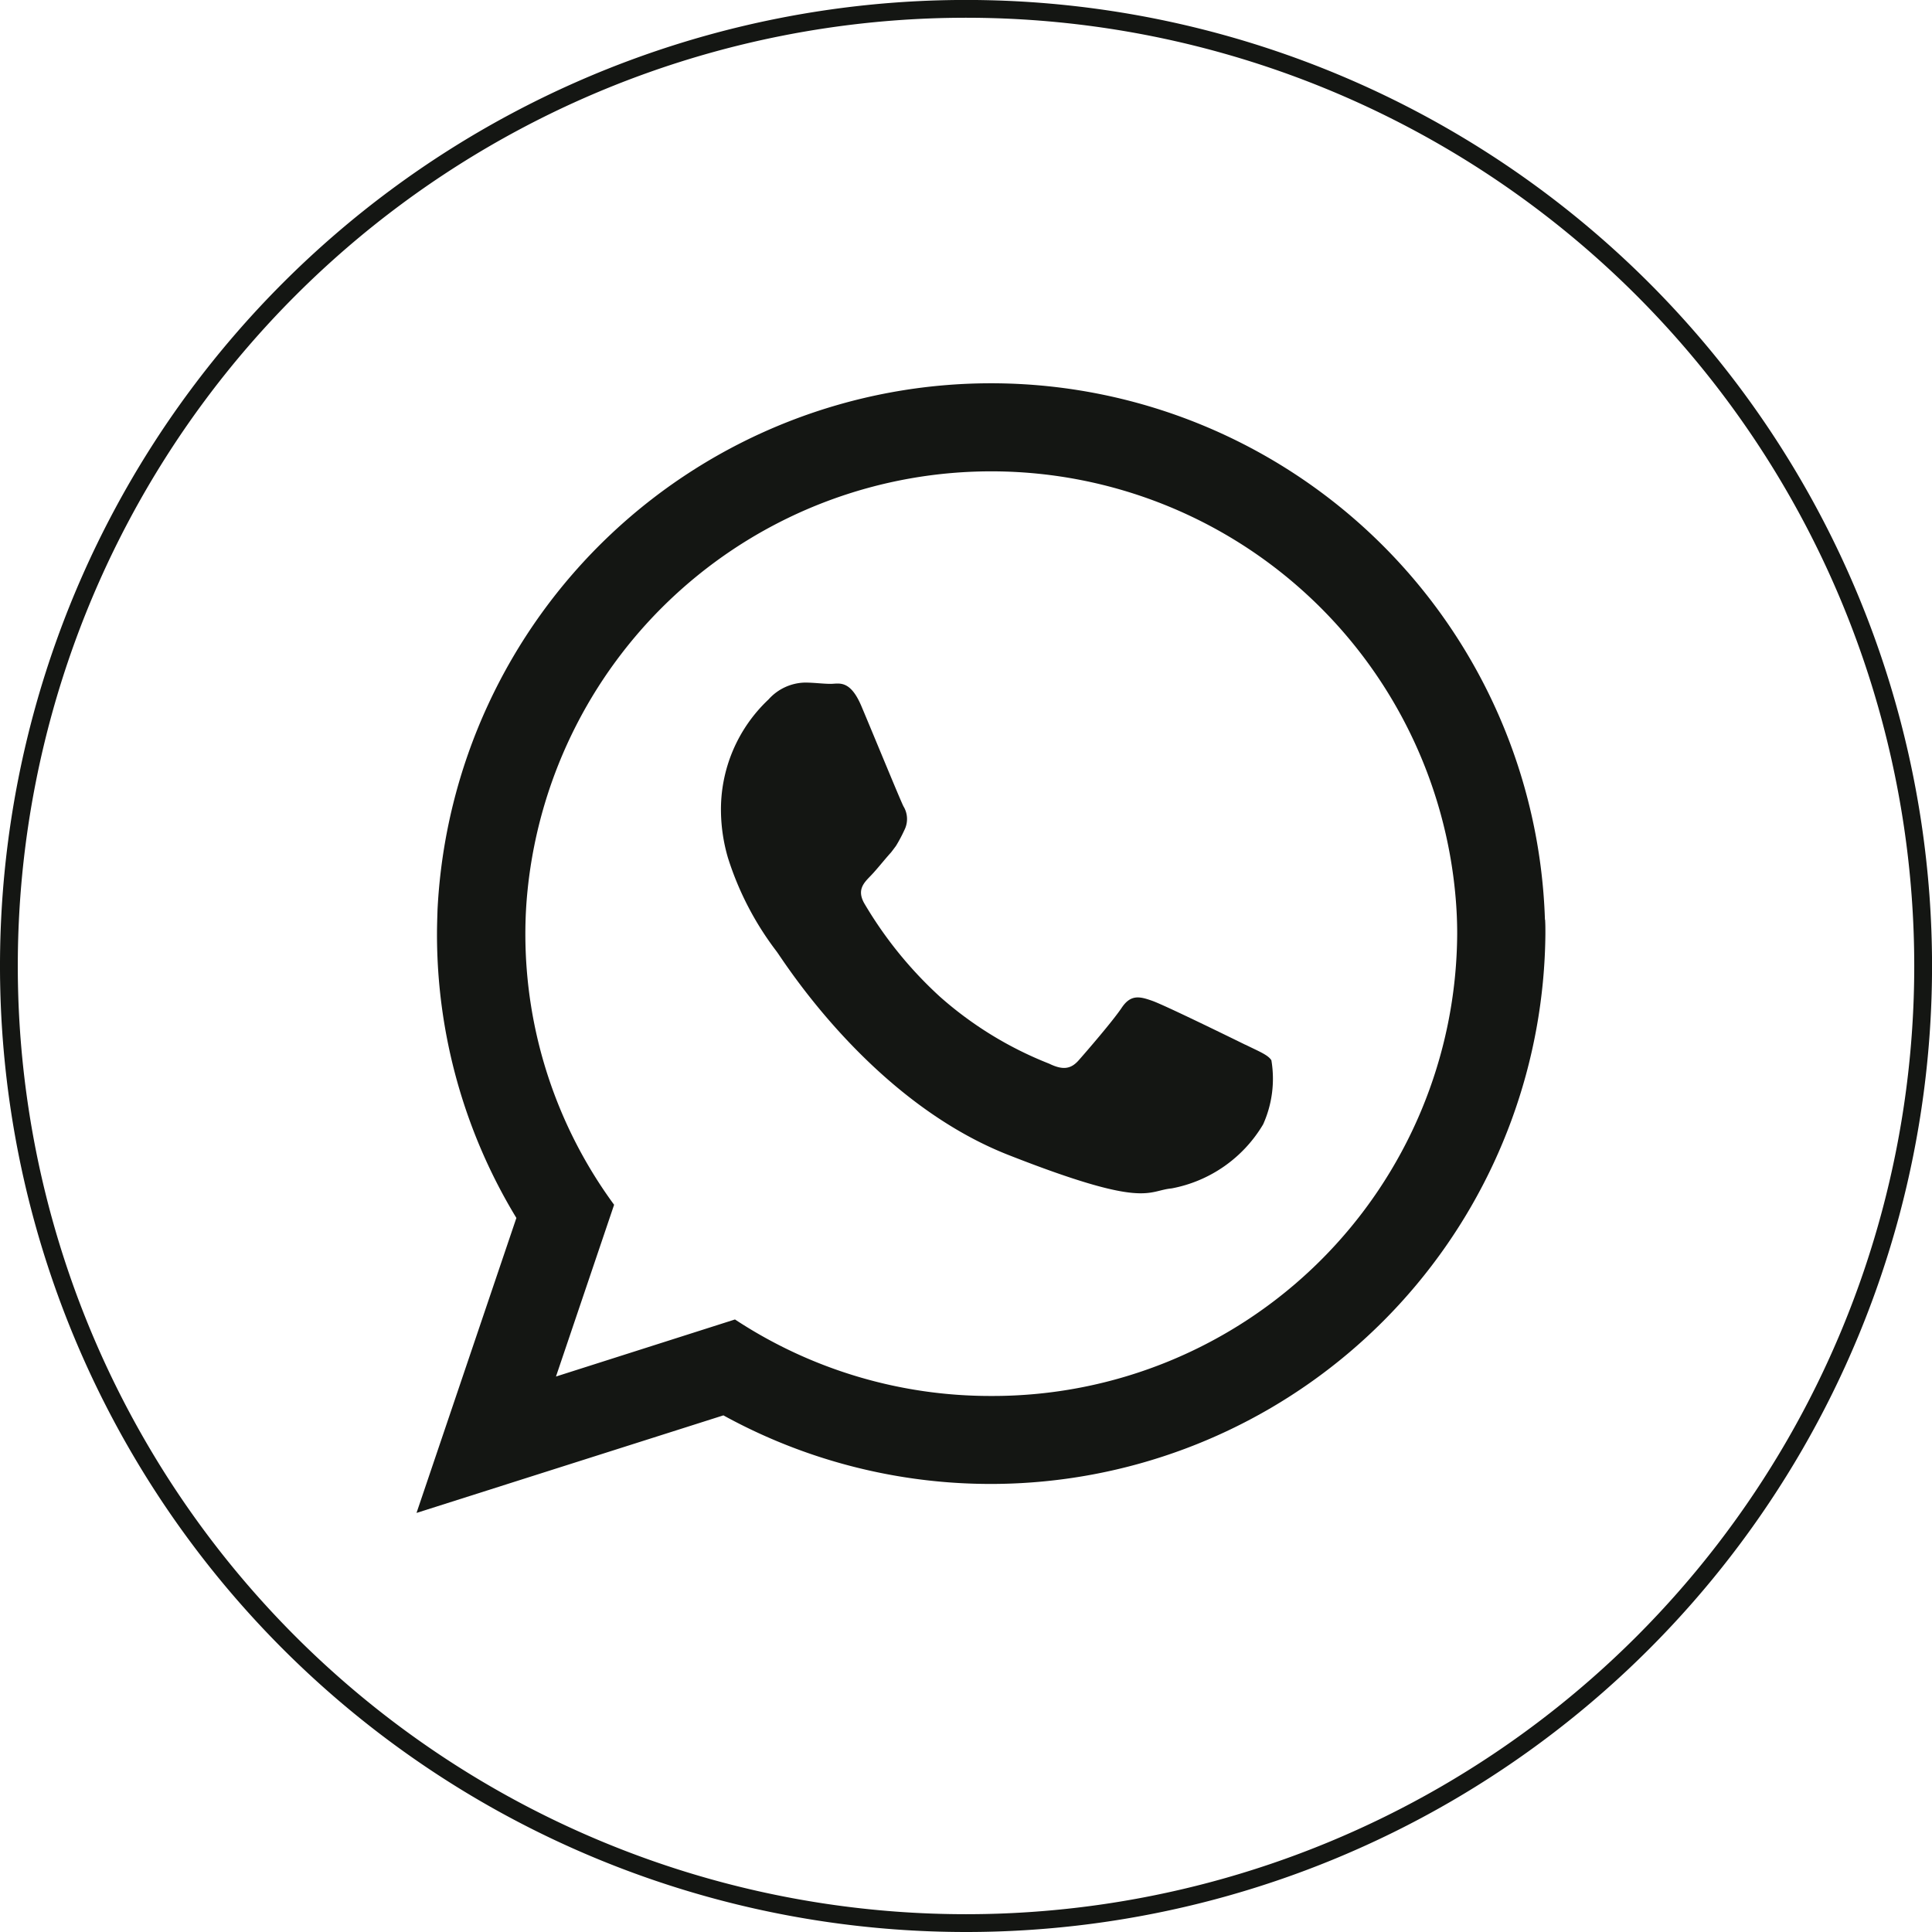
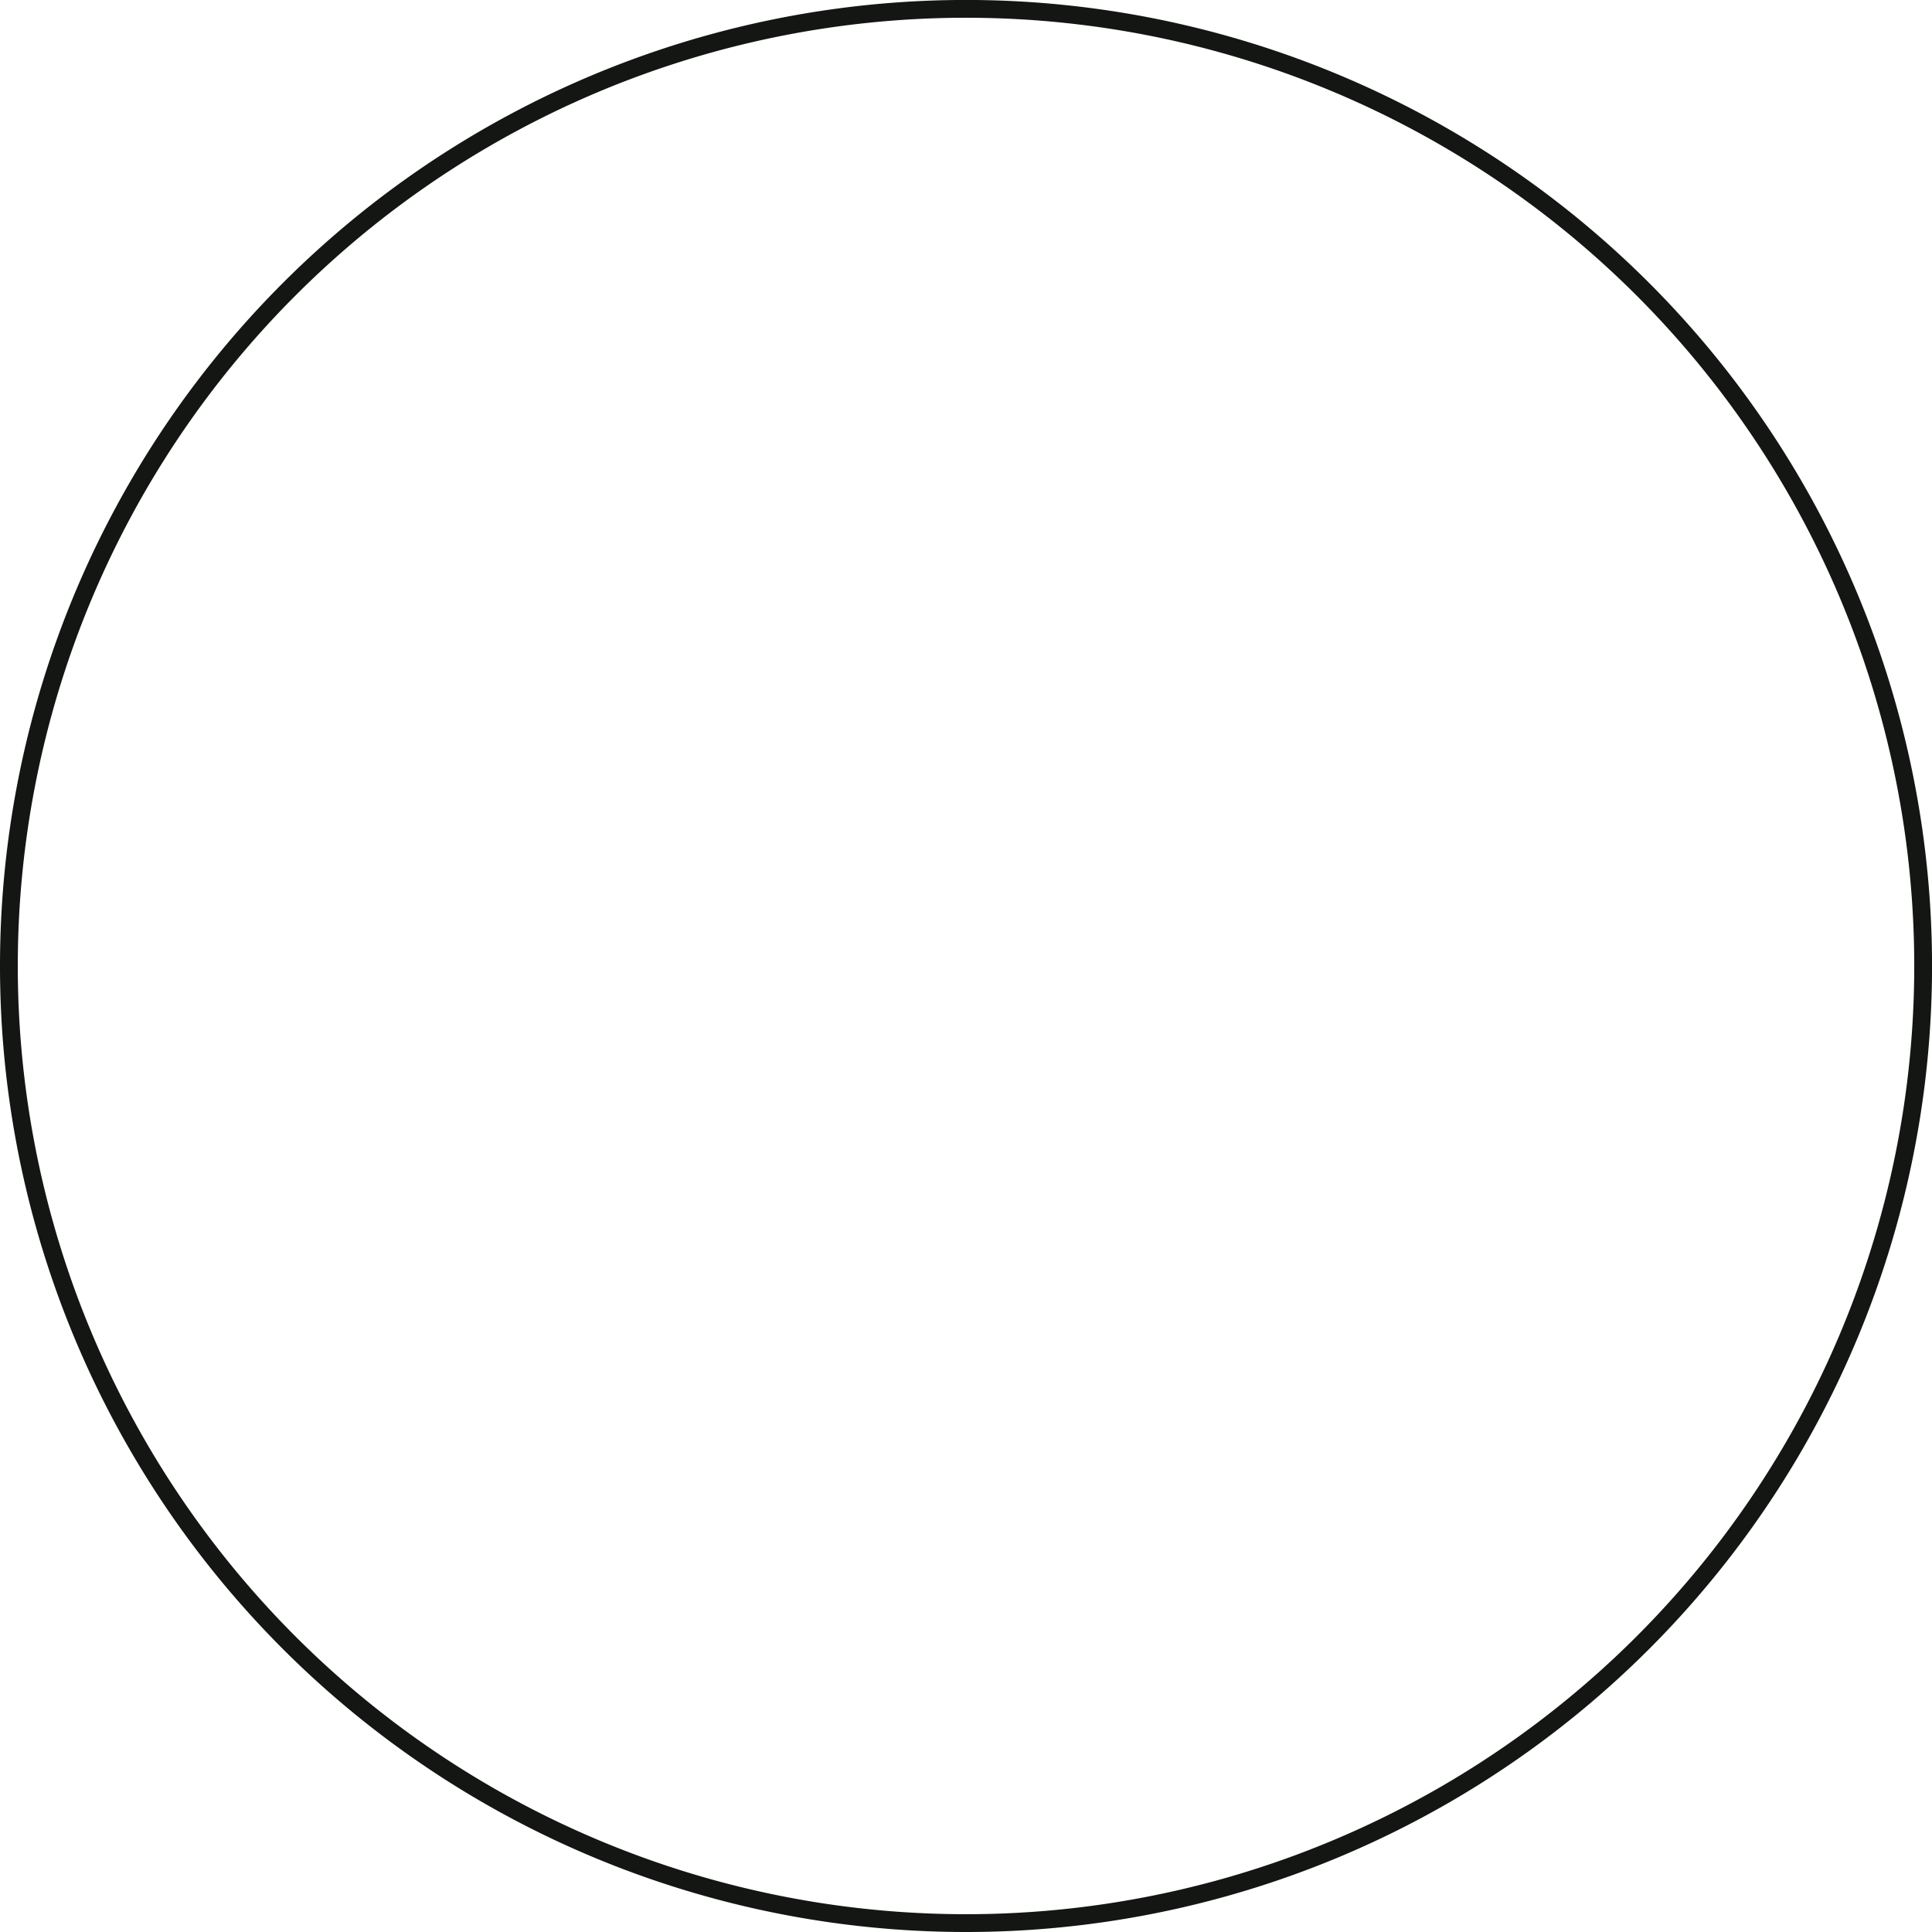
<svg xmlns="http://www.w3.org/2000/svg" width="46.895" height="46.895" viewBox="0 0 46.895 46.895">
  <defs>
    <clipPath id="clip-path">
      <rect id="Rectangle_1037" data-name="Rectangle 1037" width="46.895" height="46.895" transform="translate(0 0)" fill="none" />
    </clipPath>
  </defs>
  <g id="Group_629" data-name="Group 629" transform="translate(0 0)">
    <g id="Group_628" data-name="Group 628" clip-path="url(#clip-path)">
      <path id="Path_381" data-name="Path 381" d="M23.448,46.679h0A23.232,23.232,0,1,1,46.68,23.447,23.232,23.232,0,0,1,23.448,46.679Z" fill="none" stroke="#141613" stroke-miterlimit="10" stroke-width="0.432" />
-       <path id="Path_382" data-name="Path 382" d="M37.5,22.323a13.452,13.452,0,0,0-26.88-.245c-.006.2-.013.39-.013.585a13.253,13.253,0,0,0,1.927,6.9l-2.424,7.16,7.449-2.368A13.467,13.467,0,0,0,37.511,22.663c0-.113,0-.226-.007-.34M24.061,33.884a11.266,11.266,0,0,1-6.221-1.857l-4.345,1.385,1.411-4.169a11.107,11.107,0,0,1-2.154-6.58,10.367,10.367,0,0,1,.057-1.089,11.313,11.313,0,0,1,22.523.214c.025.29.038.579.038.875A11.277,11.277,0,0,1,24.061,33.884" fill="#141613" fill-rule="evenodd" />
-       <path id="Path_383" data-name="Path 383" d="M30.226,25.358c-.334-.164-1.952-.957-2.254-1.064s-.523-.164-.743.164-.857,1.064-1.046,1.278-.383.245-.717.082a8.907,8.907,0,0,1-2.651-1.625,9.782,9.782,0,0,1-1.833-2.26c-.189-.328-.018-.5.145-.668s.328-.384.5-.573c.044-.056.081-.107.119-.157a3.655,3.655,0,0,0,.208-.391.591.591,0,0,0-.025-.573c-.082-.163-.743-1.775-1.02-2.43s-.548-.542-.743-.542-.409-.031-.63-.031a1.22,1.22,0,0,0-.881.409A3.663,3.663,0,0,0,17.5,19.71a4.18,4.18,0,0,0,.17,1.114,7.42,7.42,0,0,0,1.178,2.267c.163.214,2.279,3.627,5.629,4.943s3.356.869,3.961.812a3.286,3.286,0,0,0,2.222-1.555,2.7,2.7,0,0,0,.2-1.555c-.082-.132-.3-.214-.63-.378" fill="#141613" fill-rule="evenodd" />
    </g>
  </g>
</svg>